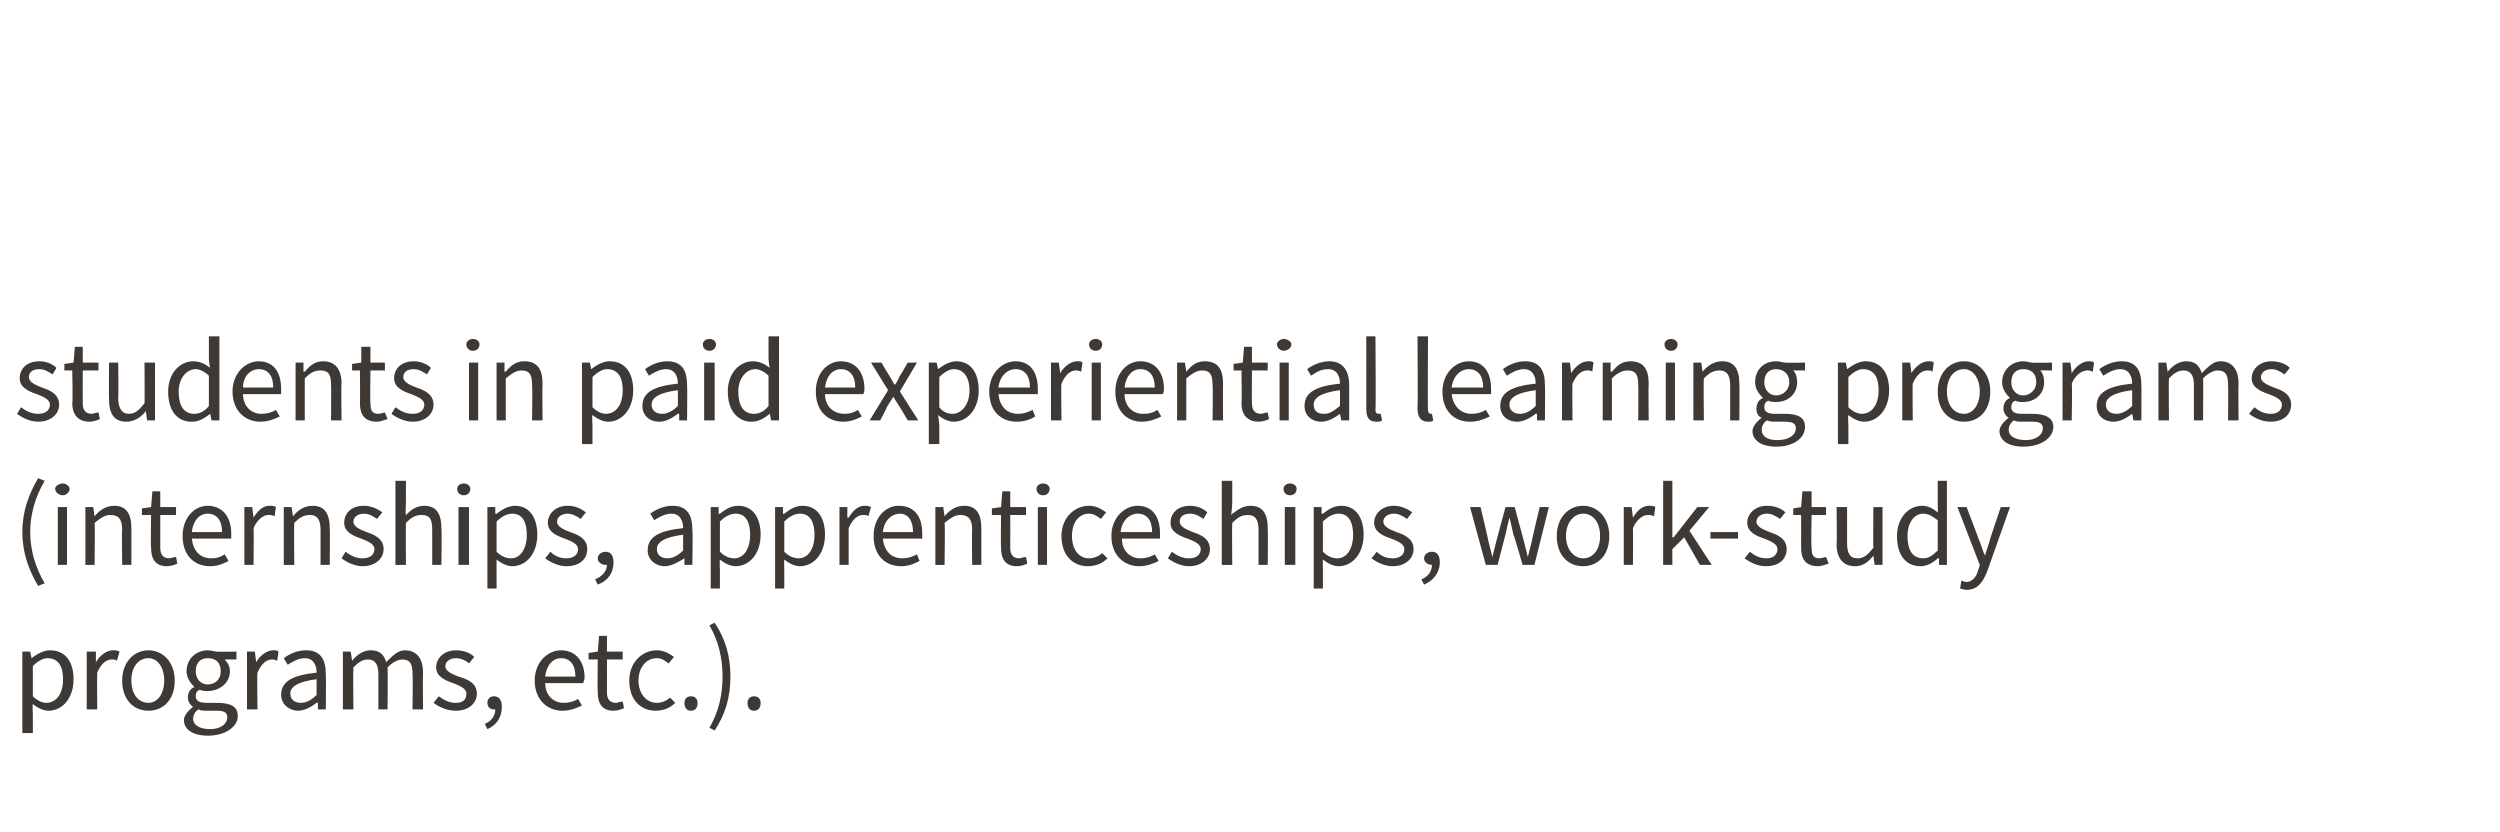
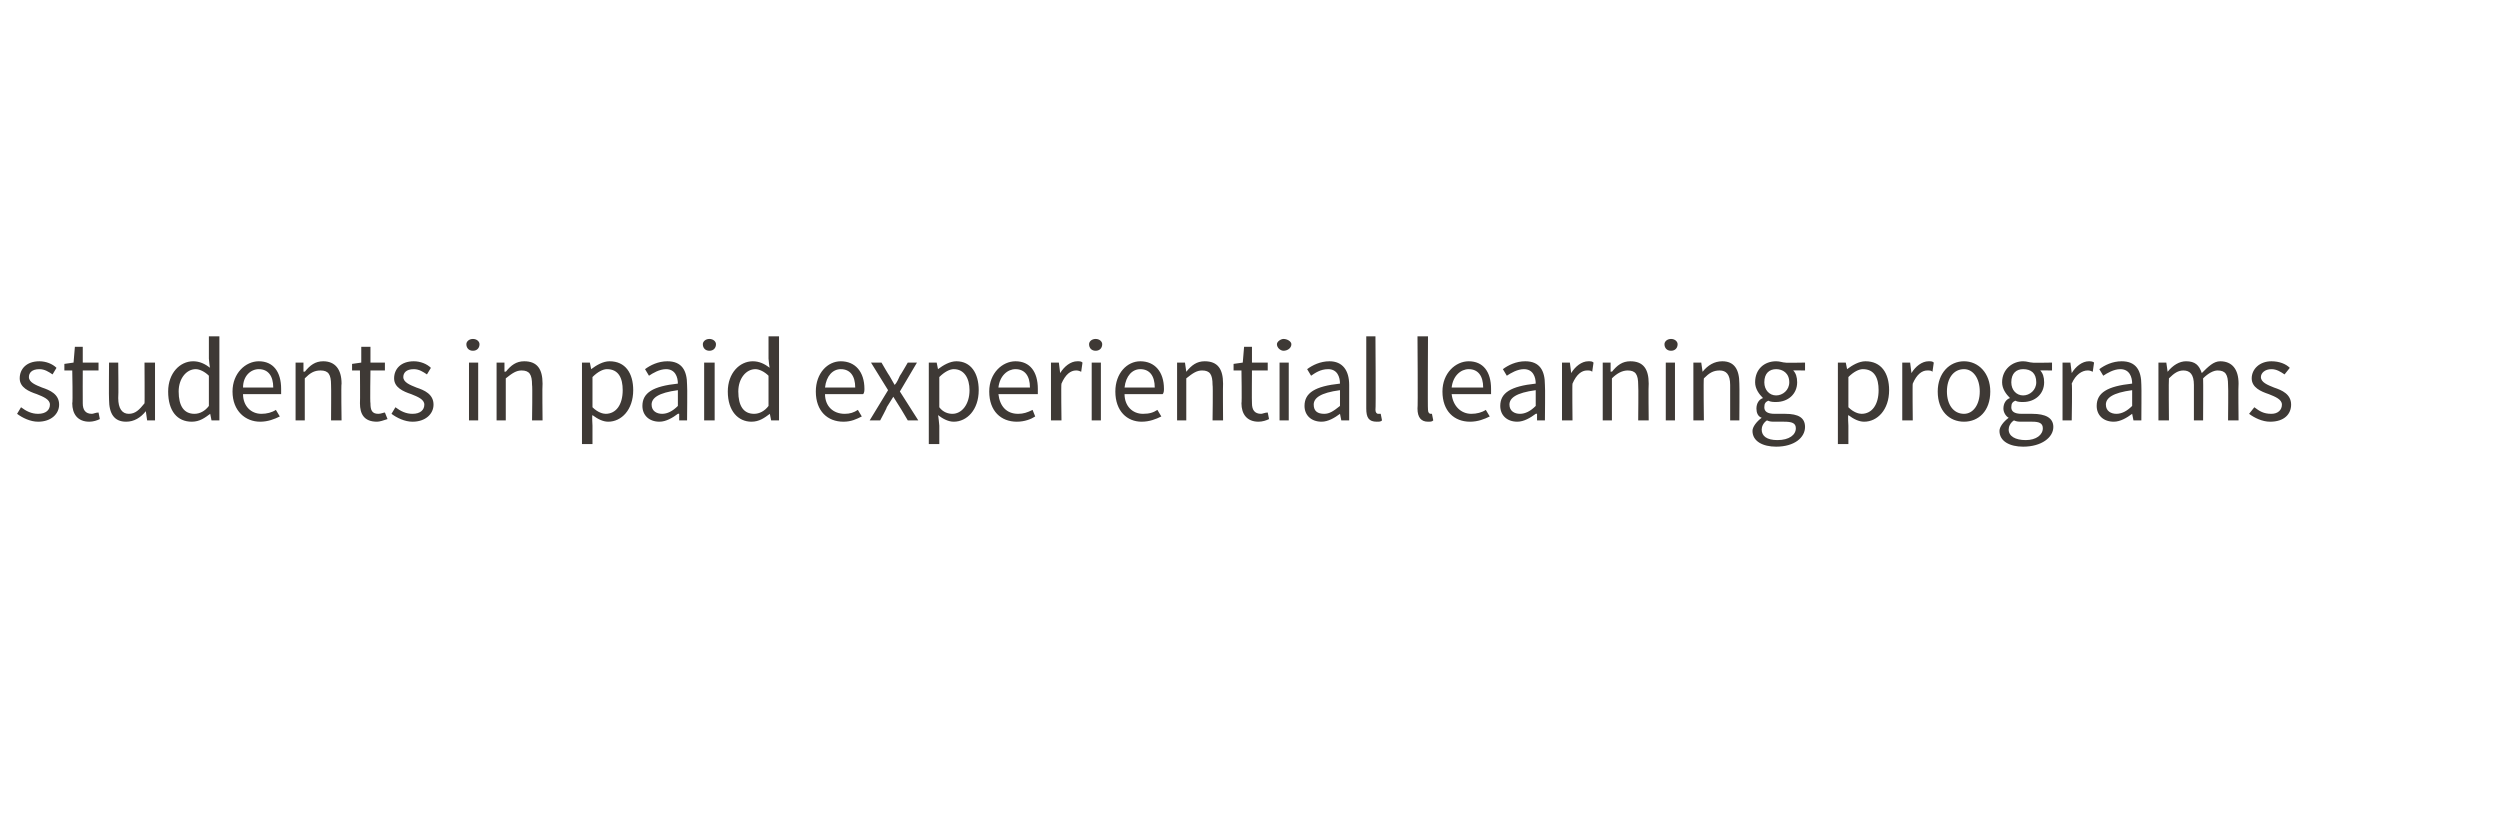
<svg xmlns="http://www.w3.org/2000/svg" version="1.1" width="190.3px" height="63.3px" viewBox="0 -6 190.3 63.3" style="top:-6px">
  <desc>students in paid experiential learning programs (internships, apprenticeships, work study programs, etc.).</desc>
  <defs />
  <g id="Polygon20742">
-     <path d="m2.5 48.4v1.4h-.8v-6.2h.6l.1.5s.04.03 0 0c.4-.3.9-.6 1.4-.6c1.2 0 1.8.9 1.8 2.2c0 1.5-.9 2.4-1.9 2.4c-.4 0-.8-.2-1.2-.5c-.04 0 0 .8 0 .8zm1-.9c.8 0 1.3-.7 1.3-1.8c0-.9-.3-1.6-1.2-1.6c-.3 0-.7.2-1.1.6v2.3c.4.4.8.5 1 .5zm3.1-3.9h.7v.8s.04.02 0 0c.3-.5.8-.9 1.3-.9c.2 0 .3 0 .5.1l-.2.7c-.1-.1-.2-.1-.4-.1c-.4 0-.8.3-1.1 1c-.02-.01 0 2.8 0 2.8h-.8v-4.4zm4.7-.1c1.1 0 2 .9 2 2.3c0 1.5-.9 2.3-2 2.3c-1.1 0-2-.8-2-2.3c0-1.4.9-2.3 2-2.3zm0 4c.7 0 1.2-.7 1.2-1.7c0-1-.5-1.7-1.2-1.7c-.8 0-1.3.7-1.3 1.7c0 1 .5 1.7 1.3 1.7zm4.7 2c.8 0 1.3-.4 1.3-.9c0-.4-.3-.5-.8-.5h-.8c-.2 0-.4 0-.6-.1c-.3.2-.4.5-.4.7c0 .5.5.8 1.3.8zm-1.3-1.7c-.2-.1-.4-.4-.4-.7c0-.4.2-.7.5-.8c-.3-.3-.6-.7-.6-1.2c0-1 .8-1.6 1.6-1.6c.3 0 .5.1.7.1c-.03.03 1.5 0 1.5 0v.6s-.91-.01-.9 0c.2.2.4.5.4.9c0 .9-.8 1.5-1.7 1.5c-.2 0-.4 0-.6-.1c-.2.1-.3.2-.3.5c0 .3.2.5.8.5h.8c1.1 0 1.6.3 1.6 1c0 .8-.9 1.5-2.3 1.5c-1 0-1.8-.4-1.8-1.2c0-.3.3-.7.7-1zm2.1-2.7c0-.7-.4-1-1-1c-.5 0-.9.3-.9 1c0 .6.4 1 .9 1c.6 0 1-.4 1-1zm2-1.5h.6l.1.8s.02.02 0 0c.3-.5.8-.9 1.3-.9c.2 0 .3 0 .4.1l-.1.7c-.2-.1-.3-.1-.4-.1c-.4 0-.8.3-1.1 1c-.04-.01 0 2.8 0 2.8h-.8v-4.4zm5.3 1.6c0-.5-.2-1.1-.9-1.1c-.5 0-1 .3-1.3.5l-.3-.5c.4-.3 1-.6 1.7-.6c1.1 0 1.5.7 1.5 1.8c.03.02 0 2.7 0 2.7h-.6v-.5s-.06-.02-.1 0c-.4.3-.9.6-1.4.6c-.7 0-1.3-.5-1.3-1.2c0-1 .8-1.5 2.7-1.7zm-1.2 2.3c.4 0 .8-.2 1.2-.6v-1.2c-1.5.2-2 .6-2 1.1c0 .5.4.7.8.7zm3.2-3.9h.6l.1.7s.04-.04 0 0c.4-.5.9-.8 1.4-.8c.7 0 1 .3 1.2.9c.5-.5.9-.9 1.4-.9c.9 0 1.4.6 1.4 1.7c-.02.03 0 2.8 0 2.8h-.8s.04-2.67 0-2.7c0-.8-.2-1.1-.8-1.1c-.3 0-.7.2-1.1.6c.03.03 0 3.2 0 3.2h-.7v-2.7c0-.8-.3-1.1-.8-1.1c-.4 0-.7.2-1.1.6c-.03.03 0 3.2 0 3.2h-.8v-4.4zm7.3 3.4c.4.3.8.5 1.3.5c.6 0 .8-.3.8-.7c0-.4-.5-.6-1-.8c-.6-.2-1.3-.5-1.3-1.2c0-.7.6-1.3 1.5-1.3c.6 0 1.1.2 1.4.5l-.4.5c-.2-.2-.6-.4-1-.4c-.5 0-.8.3-.8.6c0 .4.5.6 1 .8c.7.2 1.4.5 1.4 1.3c0 .7-.6 1.3-1.6 1.3c-.7 0-1.3-.3-1.7-.6l.4-.5zm3.5 2.1c.5-.2.8-.6.8-1.1h-.1c-.3 0-.5-.2-.5-.5c0-.3.2-.5.5-.5c.4 0 .6.3.6.8c0 .8-.4 1.4-1.1 1.7l-.2-.4zm5.8-5.6c1.1 0 1.8.8 1.8 2.1c0 .1-.1.3-.1.4h-2.9c0 .9.6 1.5 1.4 1.5c.4 0 .8-.1 1.1-.3l.3.5c-.4.2-.9.4-1.5.4c-1.1 0-2.1-.8-2.1-2.3c0-1.4 1-2.3 2-2.3zm1.1 2c0-.9-.4-1.4-1.1-1.4c-.6 0-1.1.5-1.2 1.4h2.3zm1.7-1.3h-.7v-.5l.7-.1l.1-1.2h.6v1.2h1.2v.6h-1.2s.01 2.46 0 2.5c0 .5.2.8.7.8c.1 0 .3-.1.5-.1l.1.5c-.2.1-.5.2-.8.2c-.9 0-1.2-.6-1.2-1.4c-.03-.05 0-2.5 0-2.5zm4.5-.7c.6 0 1 .3 1.3.5l-.4.5c-.3-.2-.5-.4-.9-.4c-.8 0-1.4.7-1.4 1.7c0 1 .6 1.7 1.4 1.7c.4 0 .8-.2 1-.4l.4.4c-.4.4-.9.6-1.5.6c-1.1 0-2-.8-2-2.3c0-1.4 1-2.3 2.1-2.3zm2.6 3.5c.3 0 .5.2.5.5c0 .4-.2.6-.5.6c-.3 0-.5-.2-.5-.6c0-.3.2-.5.5-.5zm2.4-1.5c0-1.4-.3-2.7-1-3.9l.4-.2c.8 1.2 1.2 2.5 1.2 4.1c0 1.6-.4 2.9-1.2 4.1l-.4-.2c.7-1.2 1-2.5 1-3.9zm2.4 1.5c.3 0 .5.2.5.5c0 .4-.2.6-.5.6c-.3 0-.5-.2-.5-.6c0-.3.2-.5.5-.5z" stroke="none" fill="#3e3935" />
-   </g>
+     </g>
  <g id="Polygon20741">
-     <path d="m1.7 34.5c0-1.6.5-2.9 1.2-4.1l.5.2c-.7 1.2-1.1 2.5-1.1 3.9c0 1.4.4 2.7 1.1 3.9l-.5.2c-.7-1.2-1.2-2.5-1.2-4.1zm2.5-3.3c0-.2.3-.4.6-.4c.2 0 .5.2.5.4c0 .3-.3.5-.5.5c-.3 0-.6-.2-.6-.5zm.2 1.4h.7v4.4h-.7v-4.4zm2.1 0h.6l.1.7s0-.04 0 0c.4-.5.9-.8 1.5-.8c.9 0 1.3.6 1.3 1.7v2.8h-.7s-.04-2.67 0-2.7c0-.8-.3-1.1-.9-1.1c-.4 0-.7.2-1.2.6c.04.03 0 3.2 0 3.2h-.7v-4.4zm5 .6h-.7v-.5l.7-.1l.1-1.2h.6v1.2h1.2v.6h-1.2v2.5c0 .5.2.8.7.8c.1 0 .3-.1.5-.1l.1.5c-.2.1-.5.2-.8.2c-.9 0-1.2-.6-1.2-1.4c-.04-.05 0-2.5 0-2.5zm4.3-.7c1.1 0 1.8.8 1.8 2.1v.4h-3c.1.9.6 1.5 1.5 1.5c.4 0 .7-.1 1-.3l.3.5c-.4.2-.8.4-1.4.4c-1.2 0-2.1-.8-2.1-2.3c0-1.4.9-2.3 1.9-2.3zm1.1 2c0-.9-.4-1.4-1.1-1.4c-.6 0-1.1.5-1.2 1.4h2.3zm1.7-1.9h.6l.1.8s0 .02 0 0c.3-.5.7-.9 1.2-.9c.2 0 .4 0 .5.1l-.1.7c-.2-.1-.3-.1-.5-.1c-.3 0-.8.3-1.1 1c.03-.01 0 2.8 0 2.8h-.7v-4.4zm3 0h.6l.1.7s.03-.04 0 0c.4-.5.9-.8 1.5-.8c.9 0 1.3.6 1.3 1.7c.03.03 0 2.8 0 2.8h-.7v-2.7c0-.8-.3-1.1-.8-1.1c-.5 0-.8.2-1.2.6c-.03.03 0 3.2 0 3.2h-.8v-4.4zm4.7 3.4c.4.3.8.5 1.3.5c.6 0 .9-.3.9-.7c0-.4-.5-.6-1-.8c-.6-.2-1.3-.5-1.3-1.2c0-.7.5-1.3 1.5-1.3c.5 0 1 .2 1.4.5l-.4.5c-.3-.2-.6-.4-1-.4c-.5 0-.8.3-.8.6c0 .4.5.6 1 .8c.6.2 1.3.5 1.3 1.3c0 .7-.6 1.3-1.6 1.3c-.6 0-1.2-.3-1.6-.6l.3-.5zm3.8-5.4h.8v1.7s-.05.94 0 .9c.4-.4.8-.7 1.4-.7c.9 0 1.3.6 1.3 1.7c.04.03 0 2.8 0 2.8h-.7v-2.7c0-.8-.2-1.1-.8-1.1c-.5 0-.8.2-1.2.6c-.02.03 0 3.2 0 3.2h-.8v-6.4zm4.7.6c0-.2.2-.4.5-.4c.3 0 .5.2.5.4c0 .3-.2.5-.5.5c-.3 0-.5-.2-.5-.5zm.1 1.4h.8v4.4h-.8v-4.4zm2.9 4.8v1.4h-.7v-6.2h.6v.5s.07.03.1 0c.4-.3.9-.6 1.4-.6c1.1 0 1.7.9 1.7 2.2c0 1.5-.9 2.4-1.9 2.4c-.4 0-.8-.2-1.2-.5v.8zm1.1-.9c.7 0 1.2-.7 1.2-1.8c0-.9-.3-1.6-1.1-1.6c-.4 0-.8.2-1.2.6v2.3c.4.4.8.5 1.1.5zm3-.5c.3.3.7.5 1.2.5c.6 0 .9-.3.9-.7c0-.4-.5-.6-1-.8c-.6-.2-1.3-.5-1.3-1.2c0-.7.6-1.3 1.5-1.3c.6 0 1 .2 1.4.5l-.4.5c-.3-.2-.6-.4-1-.4c-.5 0-.8.3-.8.6c0 .4.5.6 1 .8c.6.2 1.3.5 1.3 1.3c0 .7-.5 1.3-1.6 1.3c-.6 0-1.2-.3-1.6-.6l.4-.5zm3.4 2.1c.5-.2.9-.6.9-1.1h-.1c-.3 0-.6-.2-.6-.5c0-.3.3-.5.6-.5c.4 0 .6.3.6.8c0 .8-.4 1.4-1.2 1.7l-.2-.4zm6.7-3.9c0-.5-.2-1.1-.9-1.1c-.5 0-1 .3-1.3.5l-.3-.5c.4-.3 1-.6 1.7-.6c1.1 0 1.5.7 1.5 1.8c.05.02 0 2.7 0 2.7h-.6v-.5s-.04-.02 0 0c-.5.3-1 .6-1.5.6c-.7 0-1.3-.5-1.3-1.2c0-1 .8-1.5 2.7-1.7zm-1.2 2.3c.4 0 .8-.2 1.2-.6v-1.2c-1.5.2-2 .6-2 1.1c0 .5.4.7.8.7zm4 .9v1.4h-.7v-6.2h.6v.5s.06.03.1 0c.4-.3.8-.6 1.4-.6c1.1 0 1.7.9 1.7 2.2c0 1.5-.9 2.4-1.9 2.4c-.4 0-.8-.2-1.2-.5c-.03 0 0 .8 0 .8zm1.1-.9c.7 0 1.2-.7 1.2-1.8c0-.9-.3-1.6-1.1-1.6c-.4 0-.8.2-1.2.6v2.3c.4.4.8.5 1.1.5zm3.8.9v1.4h-.7v-6.2h.6v.5s.06.03.1 0c.4-.3.8-.6 1.4-.6c1.1 0 1.7.9 1.7 2.2c0 1.5-.9 2.4-1.9 2.4c-.4 0-.8-.2-1.2-.5c-.02 0 0 .8 0 .8zm1.1-.9c.7 0 1.2-.7 1.2-1.8c0-.9-.3-1.6-1.1-1.6c-.4 0-.8.2-1.2.6v2.3c.4.4.8.5 1.1.5zm3.1-3.9h.6v.8s.07.02.1 0c.3-.5.7-.9 1.2-.9c.2 0 .3 0 .5.1l-.2.7c-.1-.1-.2-.1-.4-.1c-.4 0-.8.3-1.1 1v2.8h-.7v-4.4zm4.5-.1c1.2 0 1.8.8 1.8 2.1v.4h-3c.1.9.6 1.5 1.5 1.5c.4 0 .7-.1 1.1-.3l.2.5c-.4.2-.8.4-1.4.4c-1.2 0-2.1-.8-2.1-2.3c0-1.4.9-2.3 1.9-2.3zm1.1 2c0-.9-.4-1.4-1-1.4c-.6 0-1.2.5-1.3 1.4h2.3zm1.7-1.9h.6l.1.7s.01-.04 0 0c.4-.5.9-.8 1.5-.8c.9 0 1.3.6 1.3 1.7v2.8h-.7s-.03-2.67 0-2.7c0-.8-.3-1.1-.9-1.1c-.4 0-.7.2-1.2.6c.05.03 0 3.2 0 3.2h-.7v-4.4zm5 .6h-.7v-.5l.7-.1l.1-1.2h.6v1.2h1.2v.6h-1.2s.01 2.46 0 2.5c0 .5.2.8.7.8c.1 0 .3-.1.5-.1l.1.5c-.2.1-.5.2-.8.2c-.9 0-1.2-.6-1.2-1.4c-.03-.05 0-2.5 0-2.5zm2.7-2c0-.2.2-.4.5-.4c.3 0 .5.2.5.4c0 .3-.2.5-.5.5c-.3 0-.5-.2-.5-.5zm.1 1.4h.7v4.4h-.7v-4.4zm3.9-.1c.6 0 1 .3 1.3.5l-.4.5c-.3-.2-.5-.4-.9-.4c-.8 0-1.3.7-1.3 1.7c0 1 .5 1.7 1.3 1.7c.4 0 .8-.2 1-.4l.4.4c-.4.4-.9.6-1.5.6c-1.1 0-2-.8-2-2.3c0-1.4 1-2.3 2.1-2.3zm3.7 0c1.1 0 1.7.8 1.7 2.1v.4h-2.9c0 .9.6 1.5 1.4 1.5c.4 0 .8-.1 1.1-.3l.3.5c-.4.2-.9.4-1.5.4c-1.1 0-2.1-.8-2.1-2.3c0-1.4 1-2.3 2-2.3zm1.1 2c0-.9-.4-1.4-1.1-1.4c-.6 0-1.2.5-1.3 1.4h2.4zm1.5 1.5c.4.3.8.5 1.3.5c.6 0 .9-.3.9-.7c0-.4-.5-.6-1-.8c-.6-.2-1.3-.5-1.3-1.2c0-.7.5-1.3 1.5-1.3c.5 0 1 .2 1.3.5l-.3.5c-.3-.2-.6-.4-1-.4c-.6 0-.8.3-.8.6c0 .4.5.6 1 .8c.6.2 1.3.5 1.3 1.3c0 .7-.6 1.3-1.6 1.3c-.6 0-1.2-.3-1.6-.6l.3-.5zm3.8-5.4h.8v1.7s-.06.94-.1.9c.5-.4.9-.7 1.5-.7c.9 0 1.3.6 1.3 1.7c.03.03 0 2.8 0 2.8h-.7v-2.7c0-.8-.3-1.1-.8-1.1c-.5 0-.8.2-1.2.6c-.03.03 0 3.2 0 3.2h-.8v-6.4zm4.7.6c0-.2.2-.4.5-.4c.3 0 .5.2.5.4c0 .3-.2.5-.5.5c-.3 0-.5-.2-.5-.5zm.1 1.4h.8v4.4h-.8v-4.4zm2.9 4.8v1.4h-.7v-6.2h.6v.5s.06.03.1 0c.4-.3.8-.6 1.4-.6c1.1 0 1.7.9 1.7 2.2c0 1.5-.9 2.4-1.9 2.4c-.4 0-.8-.2-1.2-.5c-.02 0 0 .8 0 .8zm1.1-.9c.7 0 1.2-.7 1.2-1.8c0-.9-.3-1.6-1.1-1.6c-.4 0-.8.2-1.2.6v2.3c.4.4.8.5 1.1.5zm3-.5c.3.3.7.5 1.2.5c.6 0 .9-.3.9-.7c0-.4-.5-.6-1-.8c-.6-.2-1.3-.5-1.3-1.2c0-.7.6-1.3 1.5-1.3c.5 0 1 .2 1.4.5l-.4.5c-.3-.2-.6-.4-1-.4c-.5 0-.8.3-.8.6c0 .4.5.6 1 .8c.6.2 1.3.5 1.3 1.3c0 .7-.6 1.3-1.6 1.3c-.6 0-1.2-.3-1.6-.6l.4-.5zm3.4 2.1c.5-.2.8-.6.8-1.1c-.3 0-.6-.2-.6-.5c0-.3.3-.5.6-.5c.4 0 .6.3.6.8c0 .8-.5 1.4-1.2 1.7l-.2-.4zm3.7-5.5h.8s.61 2.56.6 2.6l.3 1.2l.3-1.2c0-.04.7-2.6.7-2.6h.7l.7 2.6l.3 1.2l.3-1.2c-.01-.04.6-2.6.6-2.6h.7l-1.1 4.4h-.9s-.67-2.35-.7-2.3c-.1-.5-.2-.9-.3-1.3c-.1.4-.2.8-.3 1.3c0-.04-.6 2.3-.6 2.3h-.9l-1.2-4.4zm8.6-.1c1.1 0 2 .9 2 2.3c0 1.5-.9 2.3-2 2.3c-1.1 0-2-.8-2-2.3c0-1.4.9-2.3 2-2.3zm0 4c.8 0 1.3-.7 1.3-1.7c0-1-.5-1.7-1.3-1.7c-.7 0-1.3.7-1.3 1.7c0 1 .6 1.7 1.3 1.7zm3.1-3.9h.6l.1.8s-.01.02 0 0c.3-.5.7-.9 1.2-.9c.2 0 .4 0 .5.1l-.1.7c-.2-.1-.3-.1-.5-.1c-.3 0-.8.3-1.1 1c.02-.01 0 2.8 0 2.8h-.7v-4.4zm3-2h.7v4.3h.1l1.8-2.3h.9l-1.5 1.8l1.7 2.6h-.9l-1.2-2.1l-.9.9v1.2h-.7v-6.4zm3.6 3.9h2.1v.5h-2.1v-.5zm3 1.5c.4.3.7.5 1.3.5c.5 0 .8-.3.8-.7c0-.4-.5-.6-1-.8c-.6-.2-1.3-.5-1.3-1.2c0-.7.6-1.3 1.5-1.3c.6 0 1.1.2 1.4.5l-.4.5c-.3-.2-.6-.4-1-.4c-.5 0-.8.3-.8.6c0 .4.5.6 1 .8c.6.2 1.3.5 1.3 1.3c0 .7-.5 1.3-1.6 1.3c-.6 0-1.2-.3-1.6-.6l.4-.5zm3.9-2.8h-.6v-.5l.6-.1l.1-1.2h.7v1.2h1.1v.6h-1.1s-.05 2.46 0 2.5c0 .5.1.8.6.8c.2 0 .4-.1.5-.1l.2.5c-.3.1-.6.2-.8.2c-1 0-1.3-.6-1.3-1.4c.01-.05 0-2.5 0-2.5zm2.7-.6h.8v2.7c0 .8.2 1.2.8 1.2c.5 0 .8-.3 1.2-.8c-.02.03 0-3.1 0-3.1h.7v4.4h-.6l-.1-.7s.02.02 0 0c-.4.5-.8.8-1.4.8c-.9 0-1.4-.6-1.4-1.7c.04 0 0-2.8 0-2.8zm6.5-.1c.5 0 .8.2 1.2.5c.02.02 0-.7 0-.7v-1.7h.7v6.4h-.6v-.5h-.1c-.3.3-.8.6-1.3.6c-1.1 0-1.8-.8-1.8-2.3c0-1.4.9-2.3 1.9-2.3zm.1 4c.4 0 .7-.2 1.1-.6v-2.3c-.4-.3-.7-.5-1.1-.5c-.7 0-1.2.7-1.2 1.7c0 1.1.4 1.7 1.2 1.7zm3.3 1.8c.4 0 .8-.4.9-1c.04.03.1-.3.1-.3l-1.7-4.4h.7s.94 2.45.9 2.4c.2.4.3.9.5 1.3c.1-.4.3-.9.4-1.3c-.03.05.8-2.4.8-2.4h.7l-1.7 4.8c-.3.8-.7 1.5-1.6 1.5c-.2 0-.4-.1-.5-.1l.1-.6c.1 0 .2.1.4.1z" stroke="none" fill="#3e3935" />
-   </g>
+     </g>
  <g id="Polygon20740">
    <path d="m1.6 25c.4.3.8.5 1.3.5c.6 0 .9-.3.9-.7c0-.4-.5-.6-1-.8c-.6-.2-1.3-.5-1.3-1.2c0-.7.5-1.3 1.5-1.3c.5 0 1 .2 1.3.5l-.3.5c-.3-.2-.6-.4-1-.4c-.6 0-.8.3-.8.6c0 .4.5.6 1 .8c.6.2 1.3.5 1.3 1.3c0 .7-.6 1.3-1.6 1.3c-.6 0-1.2-.3-1.6-.6l.3-.5zm3.9-2.8h-.6v-.5l.7-.1l.1-1.2h.6v1.2h1.2v.6H6.3s-.01 2.46 0 2.5c0 .5.2.8.7.8c.1 0 .3-.1.5-.1l.1.5c-.2.1-.5.2-.8.2c-.9 0-1.3-.6-1.3-1.4c.05-.05 0-2.5 0-2.5zm2.8-.6h.7s.03 2.7 0 2.7c0 .8.3 1.2.8 1.2c.5 0 .8-.3 1.2-.8c.02.03 0-3.1 0-3.1h.8v4.4h-.6l-.1-.7s-.04.02 0 0c-.4.5-.9.8-1.5.8c-.9 0-1.3-.6-1.3-1.7c-.02 0 0-2.8 0-2.8zm6.4-.1c.5 0 .9.2 1.3.5c-.04.02-.1-.7-.1-.7v-1.7h.8v6.4h-.6l-.1-.5s-.03-.01 0 0c-.4.3-.8.6-1.4.6c-1.1 0-1.8-.8-1.8-2.3c0-1.4.9-2.3 1.9-2.3zm.1 4c.4 0 .8-.2 1.1-.6v-2.3c-.3-.3-.7-.5-1-.5c-.7 0-1.3.7-1.3 1.7c0 1.1.4 1.7 1.2 1.7zm4.9-4c1.1 0 1.7.8 1.7 2.1v.4h-2.9c0 .9.6 1.5 1.4 1.5c.4 0 .8-.1 1.1-.3l.3.5c-.4.2-.9.4-1.5.4c-1.1 0-2.1-.8-2.1-2.3c0-1.4 1-2.3 2-2.3zm1.1 2c0-.9-.4-1.4-1.1-1.4c-.6 0-1.2.5-1.2 1.4h2.3zm1.7-1.9h.6v.7s.06-.04.1 0c.4-.5.8-.8 1.4-.8c.9 0 1.4.6 1.4 1.7c-.04.03 0 2.8 0 2.8h-.8s.02-2.67 0-2.7c0-.8-.2-1.1-.8-1.1c-.5 0-.8.2-1.2.6v3.2h-.7v-4.4zm4.9.6h-.6v-.5l.7-.1v-1.2h.7v1.2h1.1v.6h-1.1s-.04 2.46 0 2.5c0 .5.1.8.6.8c.2 0 .4-.1.5-.1l.2.5c-.3.1-.6.2-.8.2c-1 0-1.3-.6-1.3-1.4c.02-.05 0-2.5 0-2.5zm2.7 2.8c.4.3.8.5 1.3.5c.6 0 .9-.3.9-.7c0-.4-.5-.6-1-.8c-.6-.2-1.3-.5-1.3-1.2c0-.7.5-1.3 1.5-1.3c.5 0 1 .2 1.3.5l-.3.5c-.3-.2-.6-.4-1-.4c-.6 0-.8.3-.8.6c0 .4.5.6 1 .8c.6.2 1.3.5 1.3 1.3c0 .7-.6 1.3-1.6 1.3c-.6 0-1.2-.3-1.6-.6l.3-.5zm5.4-4.8c0-.2.2-.4.5-.4c.3 0 .5.2.5.4c0 .3-.2.5-.5.5c-.3 0-.5-.2-.5-.5zm.2 1.4h.7v4.4h-.7v-4.4zm2.1 0h.6v.7s.07-.04.1 0c.4-.5.8-.8 1.4-.8c1 0 1.4.6 1.4 1.7c-.03.03 0 2.8 0 2.8h-.8s.04-2.67 0-2.7c0-.8-.2-1.1-.8-1.1c-.4 0-.7.2-1.2.6v3.2h-.7v-4.4zm7.3 4.8v1.4h-.8v-6.2h.6l.1.5s.04.03 0 0c.4-.3.9-.6 1.4-.6c1.2 0 1.8.9 1.8 2.2c0 1.5-.9 2.4-1.9 2.4c-.4 0-.8-.2-1.2-.5c-.05 0 0 .8 0 .8zm1-.9c.8 0 1.3-.7 1.3-1.8c0-.9-.3-1.6-1.2-1.6c-.3 0-.7.2-1.1.6v2.3c.4.4.8.5 1 .5zm5.5-2.3c0-.5-.2-1.1-.9-1.1c-.5 0-1 .3-1.3.5l-.3-.5c.4-.3 1-.6 1.7-.6c1.1 0 1.5.7 1.5 1.8c.03.02 0 2.7 0 2.7h-.6v-.5s-.07-.02-.1 0c-.4.3-.9.6-1.4.6c-.8 0-1.3-.5-1.3-1.2c0-1 .8-1.5 2.7-1.7zm-1.2 2.3c.4 0 .8-.2 1.2-.6v-1.2c-1.5.2-2 .6-2 1.1c0 .5.4.7.8.7zm3.1-5.3c0-.2.2-.4.5-.4c.3 0 .5.2.5.4c0 .3-.2.5-.5.5c-.3 0-.5-.2-.5-.5zm.1 1.4h.8v4.4h-.8v-4.4zm3.7-.1c.5 0 .9.2 1.3.5c-.04.02-.1-.7-.1-.7v-1.7h.8v6.4h-.6l-.1-.5s-.03-.01 0 0c-.4.3-.8.6-1.4.6c-1 0-1.8-.8-1.8-2.3c0-1.4.9-2.3 1.9-2.3zm.1 4c.4 0 .8-.2 1.1-.6v-2.3c-.3-.3-.7-.5-1-.5c-.7 0-1.3.7-1.3 1.7c0 1.1.4 1.7 1.2 1.7zm6.6-4c1.1 0 1.8.8 1.8 2.1c0 .1 0 .3-.1.4h-2.9c0 .9.6 1.5 1.5 1.5c.4 0 .7-.1 1-.3l.3.5c-.4.2-.8.4-1.4.4c-1.2 0-2.1-.8-2.1-2.3c0-1.4.9-2.3 1.9-2.3zm1.1 2c0-.9-.4-1.4-1.1-1.4c-.6 0-1.1.5-1.2 1.4h2.3zm2.5.2l-1.3-2.1h.8s.57.99.6 1c.1.2.3.5.4.7c.2-.2.3-.5.4-.7c.03-.01.6-1 .6-1h.7l-1.3 2.2l1.4 2.2h-.8s-.6-1.02-.6-1c-.2-.3-.3-.5-.5-.8c-.2.3-.3.5-.5.8c.05-.02-.5 1-.5 1h-.8l1.4-2.3zm3.9 2.7v1.4h-.8v-6.2h.6l.1.5s.01.03 0 0c.4-.3.9-.6 1.4-.6c1.1 0 1.7.9 1.7 2.2c0 1.5-.9 2.4-1.9 2.4c-.4 0-.8-.2-1.2-.5c.03 0 .1.8.1.8zm1-.9c.7 0 1.3-.7 1.3-1.8c0-.9-.4-1.6-1.2-1.6c-.3 0-.7.2-1.1.6v2.3c.3.4.7.5 1 .5zm4.8-4c1.1 0 1.7.8 1.7 2.1v.4h-3c.1.9.6 1.5 1.5 1.5c.4 0 .7-.1 1.1-.3l.2.5c-.3.2-.8.4-1.4.4c-1.2 0-2.1-.8-2.1-2.3c0-1.4 1-2.3 2-2.3zm1.1 2c0-.9-.4-1.4-1.1-1.4c-.6 0-1.2.5-1.3 1.4h2.4zm1.6-1.9h.6l.1.8s.02.02 0 0c.3-.5.8-.9 1.3-.9c.2 0 .3 0 .4.1l-.1.7c-.2-.1-.3-.1-.4-.1c-.4 0-.8.3-1.1 1c-.04-.01 0 2.8 0 2.8h-.8v-4.4zm2.9-1.4c0-.2.2-.4.5-.4c.3 0 .5.2.5.4c0 .3-.2.5-.5.5c-.3 0-.5-.2-.5-.5zm.2 1.4h.7v4.4h-.7v-4.4zm3.7-.1c1.1 0 1.8.8 1.8 2.1c0 .1 0 .3-.1.4h-2.9c0 .9.6 1.5 1.4 1.5c.5 0 .8-.1 1.1-.3l.3.5c-.4.2-.9.4-1.5.4c-1.1 0-2-.8-2-2.3c0-1.4.9-2.3 1.9-2.3zm1.1 2c0-.9-.4-1.4-1.1-1.4c-.6 0-1.1.5-1.2 1.4h2.3zm1.7-1.9h.6l.1.7s-.02-.04 0 0c.4-.5.8-.8 1.4-.8c1 0 1.4.6 1.4 1.7c-.02.03 0 2.8 0 2.8h-.8s.04-2.67 0-2.7c0-.8-.2-1.1-.8-1.1c-.4 0-.7.2-1.2.6v3.2h-.7v-4.4zm4.9.6h-.6v-.5l.7-.1l.1-1.2h.6v1.2h1.2v.6h-1.2s-.02 2.46 0 2.5c0 .5.2.8.7.8c.1 0 .3-.1.5-.1l.1.5c-.2.1-.5.2-.8.2c-.9 0-1.3-.6-1.3-1.4c.04-.05 0-2.5 0-2.5zm2.7-2c0-.2.3-.4.5-.4c.3 0 .6.2.6.4c0 .3-.3.5-.6.5c-.2 0-.5-.2-.5-.5zm.2 1.4h.7v4.4h-.7v-4.4zm4.6 1.6c0-.5-.2-1.1-.9-1.1c-.6 0-1 .3-1.3.5l-.3-.5c.4-.3 1-.6 1.7-.6c1 0 1.5.7 1.5 1.8v2.7h-.6l-.1-.5s.01-.02 0 0c-.4.3-.9.6-1.4.6c-.8 0-1.3-.5-1.3-1.2c0-1 .8-1.5 2.7-1.7zm-1.2 2.3c.4 0 .7-.2 1.2-.6v-1.2c-1.5.2-2 .6-2 1.1c0 .5.3.7.8.7zm3.2-5.9h.7s.04 5.57 0 5.6c0 .2.1.3.2.3h.2l.1.5c-.1.1-.2.1-.4.1c-.6 0-.8-.3-.8-1v-5.5zm3.9 0h.8s-.03 5.57 0 5.6c0 .2.1.3.2.3h.1l.1.5c-.1.1-.2.1-.4.1c-.5 0-.8-.3-.8-1c.04.02 0-5.5 0-5.5zm3.9 1.9c1.1 0 1.7.8 1.7 2.1v.4h-3c.1.9.7 1.5 1.5 1.5c.4 0 .8-.1 1.1-.3l.3.5c-.4.2-.9.4-1.5.4c-1.2 0-2.1-.8-2.1-2.3c0-1.4 1-2.3 2-2.3zm1.1 2c0-.9-.4-1.4-1.1-1.4c-.6 0-1.2.5-1.3 1.4h2.4zm4-.3c0-.5-.2-1.1-.9-1.1c-.5 0-1 .3-1.3.5l-.3-.5c.4-.3 1-.6 1.7-.6c1.1 0 1.5.7 1.5 1.8c.03.02 0 2.7 0 2.7h-.6v-.5s-.06-.02-.1 0c-.4.3-.9.6-1.4.6c-.8 0-1.3-.5-1.3-1.2c0-1 .8-1.5 2.7-1.7zm-1.2 2.3c.4 0 .8-.2 1.2-.6v-1.2c-1.5.2-2 .6-2 1.1c0 .5.4.7.8.7zm3.2-3.9h.6l.1.8s.04.02 0 0c.3-.5.8-.9 1.3-.9c.2 0 .3 0 .4.1l-.1.7c-.1-.1-.2-.1-.4-.1c-.4 0-.8.3-1.1 1c-.03-.01 0 2.8 0 2.8h-.8v-4.4zm3.1 0h.6v.7s.07-.04.1 0c.4-.5.8-.8 1.4-.8c1 0 1.4.6 1.4 1.7c-.03.03 0 2.8 0 2.8h-.8s.03-2.67 0-2.7c0-.8-.2-1.1-.8-1.1c-.4 0-.8.2-1.2.6v3.2h-.7v-4.4zm4.7-1.4c0-.2.2-.4.5-.4c.3 0 .5.2.5.4c0 .3-.2.5-.5.5c-.3 0-.5-.2-.5-.5zm.1 1.4h.7v4.4h-.7v-4.4zm2.1 0h.6l.1.7s.03-.04 0 0c.4-.5.9-.8 1.5-.8c.9 0 1.3.6 1.3 1.7c.02.03 0 2.8 0 2.8h-.7v-2.7c0-.8-.3-1.1-.8-1.1c-.5 0-.8.2-1.2.6c-.04.03 0 3.2 0 3.2h-.8v-4.4zm6.4 5.9c.9 0 1.4-.4 1.4-.9c0-.4-.3-.5-.9-.5h-.7c-.2 0-.4 0-.6-.1c-.3.2-.4.5-.4.7c0 .5.4.8 1.2.8zm-1.2-1.7c-.3-.1-.4-.4-.4-.7c0-.4.2-.7.5-.8c-.3-.3-.6-.7-.6-1.2c0-1 .7-1.6 1.6-1.6c.3 0 .5.1.7.1c-.05.03 1.5 0 1.5 0v.6s-.93-.01-.9 0c.2.2.3.5.3.9c0 .9-.7 1.5-1.6 1.5c-.2 0-.4 0-.6-.1c-.2.1-.3.2-.3.5c0 .3.2.5.8.5h.8c1 0 1.5.3 1.5 1c0 .8-.8 1.5-2.2 1.5c-1 0-1.8-.4-1.8-1.2c0-.3.3-.7.7-1zm2.1-2.7c0-.7-.5-1-1-1c-.5 0-.9.3-.9 1c0 .6.4 1 .9 1c.5 0 1-.4 1-1zm4.5 3.3v1.4h-.8v-6.2h.6l.1.5s.03.03 0 0c.4-.3.9-.6 1.4-.6c1.2 0 1.8.9 1.8 2.2c0 1.5-.9 2.4-1.9 2.4c-.4 0-.8-.2-1.2-.5c-.05 0 0 .8 0 .8zm1-.9c.8 0 1.3-.7 1.3-1.8c0-.9-.3-1.6-1.2-1.6c-.3 0-.7.2-1.1.6v2.3c.4.4.8.5 1 .5zm3.1-3.9h.6l.1.8s.04.02 0 0c.3-.5.8-.9 1.3-.9c.2 0 .3 0 .4.1l-.1.7c-.1-.1-.2-.1-.4-.1c-.4 0-.8.3-1.1 1c-.03-.01 0 2.8 0 2.8h-.8v-4.4zm4.7-.1c1.1 0 2 .9 2 2.3c0 1.5-.9 2.3-2 2.3c-1.1 0-2-.8-2-2.3c0-1.4.9-2.3 2-2.3zm0 4c.7 0 1.2-.7 1.2-1.7c0-1-.5-1.7-1.2-1.7c-.8 0-1.3.7-1.3 1.7c0 1 .5 1.7 1.3 1.7zm4.7 2c.8 0 1.3-.4 1.3-.9c0-.4-.3-.5-.8-.5h-.8c-.2 0-.4 0-.6-.1c-.3.2-.4.5-.4.7c0 .5.5.8 1.3.8zm-1.3-1.7c-.2-.1-.4-.4-.4-.7c0-.4.2-.7.5-.8c-.3-.3-.6-.7-.6-1.2c0-1 .8-1.6 1.6-1.6c.3 0 .5.1.7.1c-.04.03 1.5 0 1.5 0v.6s-.92-.01-.9 0c.2.2.3.5.3.9c0 .9-.7 1.5-1.6 1.5c-.2 0-.4 0-.6-.1c-.2.1-.3.2-.3.5c0 .3.2.5.8.5h.8c1 0 1.6.3 1.6 1c0 .8-.9 1.5-2.3 1.5c-1 0-1.8-.4-1.8-1.2c0-.3.3-.7.7-1zm2.1-2.7c0-.7-.4-1-1-1c-.5 0-.9.3-.9 1c0 .6.4 1 .9 1c.5 0 1-.4 1-1zm2-1.5h.6l.1.8s.01.02 0 0c.3-.5.8-.9 1.3-.9c.1 0 .3 0 .4.1l-.1.7c-.2-.1-.3-.1-.4-.1c-.4 0-.9.3-1.2 1c.05-.01 0 2.8 0 2.8h-.7v-4.4zm5.3 1.6c0-.5-.2-1.1-.9-1.1c-.5 0-1 .3-1.3.5l-.3-.5c.4-.3 1-.6 1.7-.6c1.1 0 1.5.7 1.5 1.8c.02.02 0 2.7 0 2.7h-.6l-.1-.5s.03-.02 0 0c-.4.3-.9.6-1.4.6c-.8 0-1.3-.5-1.3-1.2c0-1 .8-1.5 2.7-1.7zm-1.2 2.3c.4 0 .8-.2 1.2-.6v-1.2c-1.5.2-2 .6-2 1.1c0 .5.4.7.8.7zm3.2-3.9h.6l.1.7s.03-.04 0 0c.4-.5.9-.8 1.4-.8c.7 0 1 .3 1.2.9c.5-.5.9-.9 1.4-.9c.9 0 1.4.6 1.4 1.7c-.03.03 0 2.8 0 2.8h-.8s.03-2.67 0-2.7c0-.8-.2-1.1-.8-1.1c-.3 0-.7.2-1.1.6c.02.03 0 3.2 0 3.2h-.7v-2.7c0-.8-.3-1.1-.8-1.1c-.4 0-.7.2-1.1.6c-.03.03 0 3.2 0 3.2h-.8v-4.4zm7.3 3.4c.4.3.7.5 1.3.5c.5 0 .8-.3.8-.7c0-.4-.5-.6-1-.8c-.6-.2-1.3-.5-1.3-1.2c0-.7.6-1.3 1.5-1.3c.6 0 1.1.2 1.4.5l-.4.5c-.3-.2-.6-.4-1-.4c-.5 0-.8.3-.8.6c0 .4.5.6 1 .8c.6.2 1.3.5 1.3 1.3c0 .7-.5 1.3-1.6 1.3c-.6 0-1.2-.3-1.6-.6l.4-.5z" stroke="none" fill="#3e3935" />
  </g>
</svg>